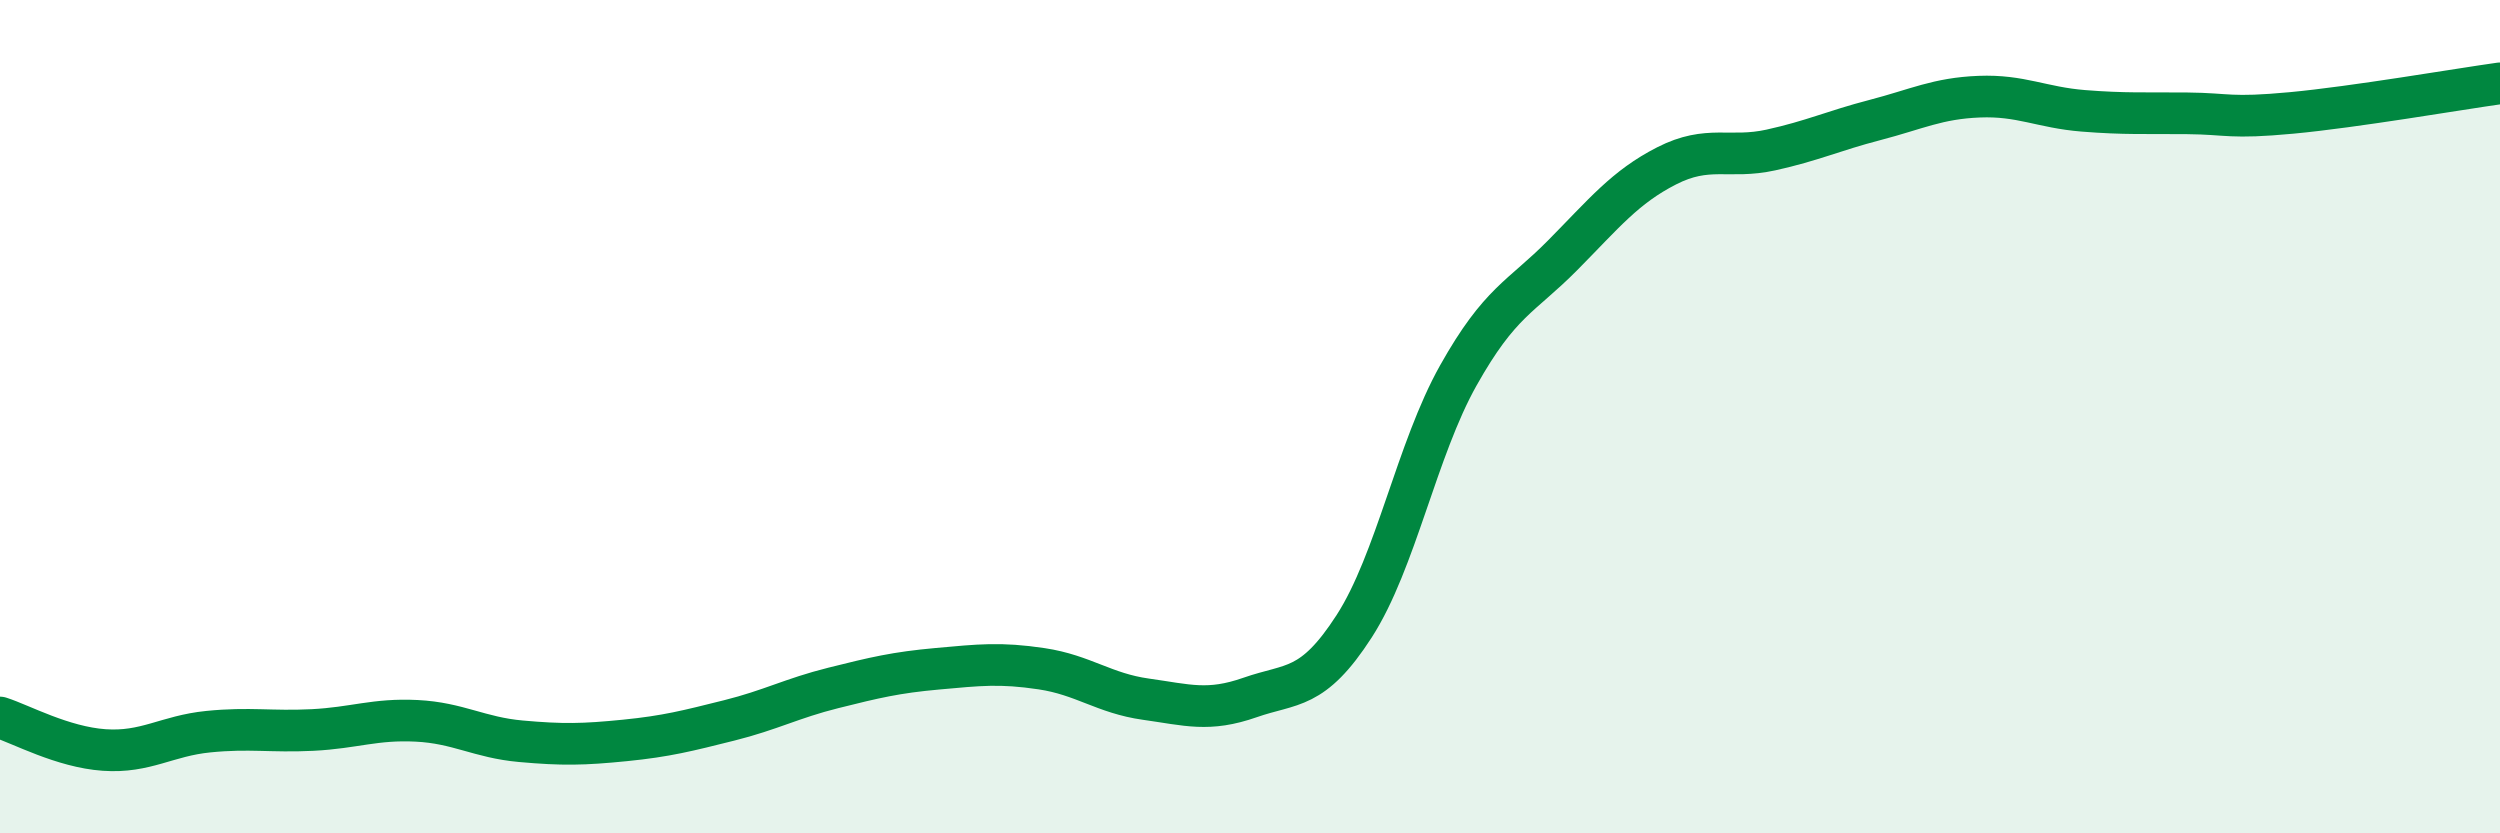
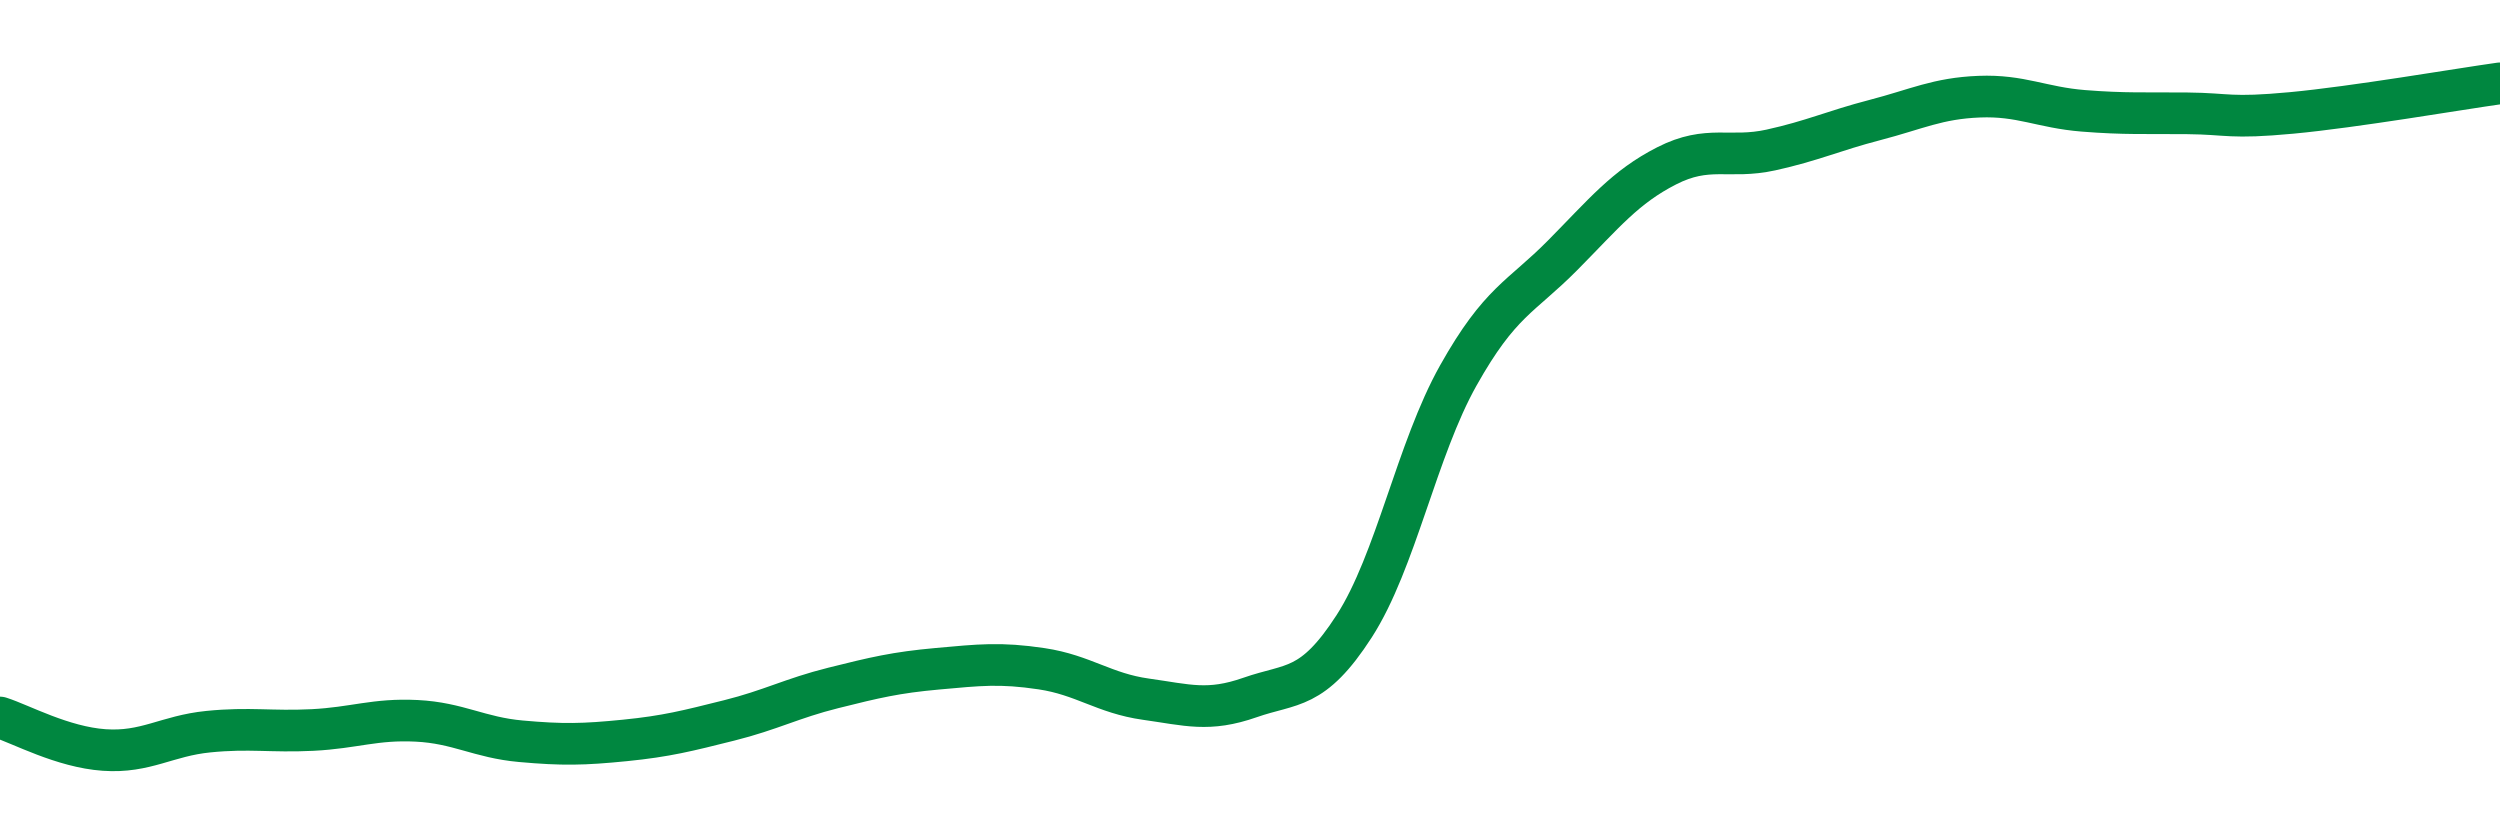
<svg xmlns="http://www.w3.org/2000/svg" width="60" height="20" viewBox="0 0 60 20">
-   <path d="M 0,17.22 C 0.5,17.38 1.5,17.93 2.5,18 C 3.5,18.07 4,17.66 5,17.56 C 6,17.46 6.5,17.57 7.5,17.52 C 8.5,17.47 9,17.25 10,17.3 C 11,17.35 11.5,17.7 12.5,17.79 C 13.5,17.88 14,17.87 15,17.77 C 16,17.67 16.5,17.54 17.5,17.29 C 18.5,17.04 19,16.76 20,16.51 C 21,16.26 21.5,16.14 22.5,16.05 C 23.5,15.96 24,15.9 25,16.05 C 26,16.2 26.5,16.64 27.5,16.78 C 28.5,16.92 29,17.09 30,16.74 C 31,16.39 31.5,16.58 32.5,15.03 C 33.5,13.48 34,10.79 35,9.01 C 36,7.23 36.5,7.14 37.5,6.13 C 38.5,5.12 39,4.49 40,3.98 C 41,3.47 41.5,3.82 42.5,3.6 C 43.5,3.38 44,3.14 45,2.88 C 46,2.62 46.5,2.36 47.5,2.32 C 48.5,2.28 49,2.58 50,2.66 C 51,2.74 51.5,2.71 52.5,2.72 C 53.5,2.73 53.5,2.85 55,2.71 C 56.5,2.57 59,2.14 60,2L60 20L0 20Z" fill="#008740" opacity="0.1" stroke-linecap="round" stroke-linejoin="round" />
  <path d="M 0,17.22 C 0.5,17.38 1.5,17.93 2.5,18 C 3.5,18.07 4,17.66 5,17.56 C 6,17.46 6.5,17.57 7.5,17.52 C 8.5,17.47 9,17.25 10,17.3 C 11,17.35 11.5,17.7 12.5,17.79 C 13.5,17.88 14,17.87 15,17.77 C 16,17.67 16.5,17.54 17.5,17.29 C 18.5,17.04 19,16.76 20,16.51 C 21,16.26 21.5,16.14 22.5,16.05 C 23.5,15.96 24,15.9 25,16.05 C 26,16.2 26.5,16.64 27.5,16.78 C 28.5,16.92 29,17.09 30,16.74 C 31,16.39 31.5,16.58 32.5,15.03 C 33.5,13.48 34,10.79 35,9.01 C 36,7.23 36.5,7.14 37.5,6.13 C 38.5,5.12 39,4.49 40,3.98 C 41,3.47 41.5,3.82 42.5,3.6 C 43.5,3.38 44,3.14 45,2.88 C 46,2.62 46.5,2.36 47.5,2.32 C 48.5,2.28 49,2.58 50,2.66 C 51,2.74 51.5,2.71 52.5,2.72 C 53.5,2.73 53.5,2.85 55,2.71 C 56.5,2.57 59,2.14 60,2" stroke="#008740" stroke-width="1" fill="none" stroke-linecap="round" stroke-linejoin="round" />
</svg>